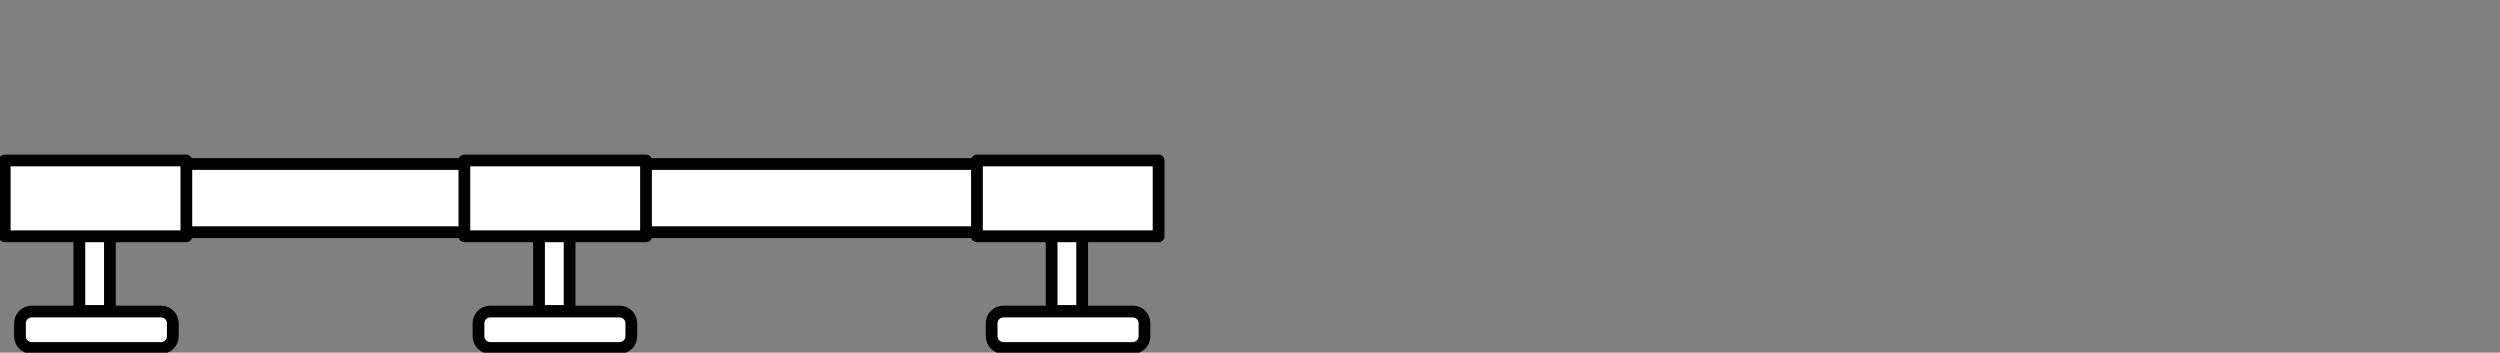
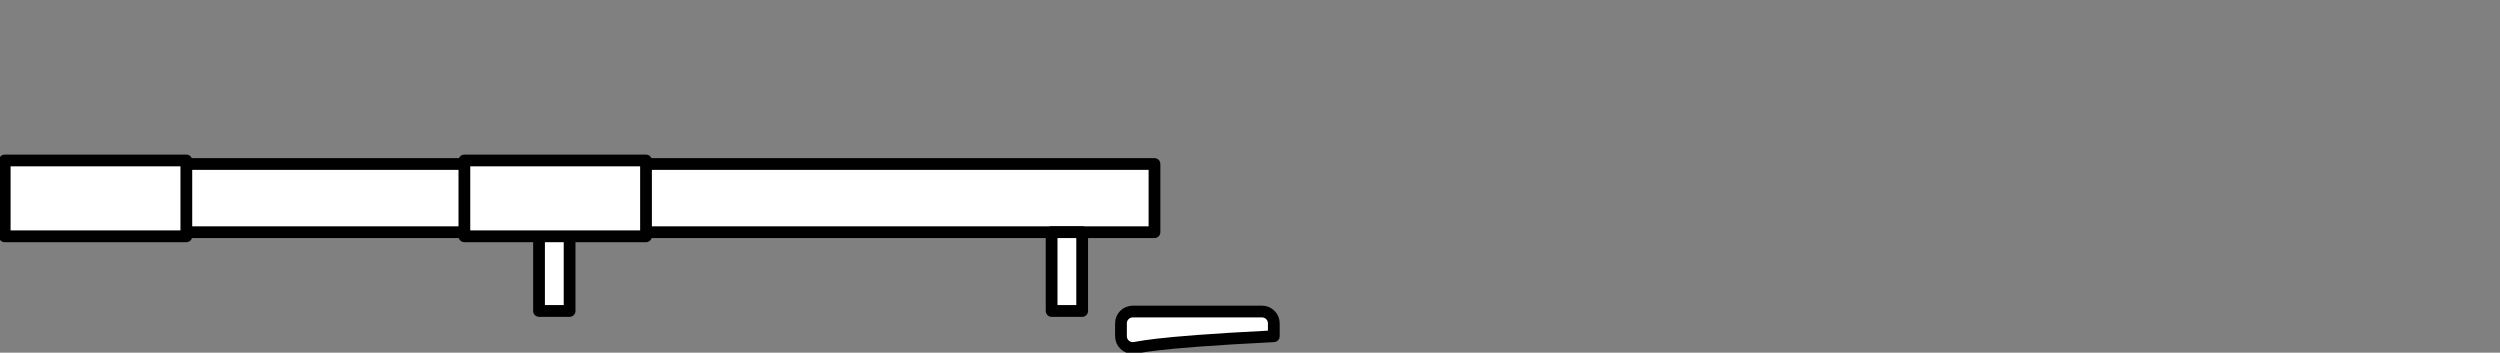
<svg xmlns="http://www.w3.org/2000/svg" version="1.1" id="Ebene_1" x="0px" y="0px" viewBox="0 0 425.3 60" style="enable-background:new 0 0 425.3 60;" xml:space="preserve">
  <rect x="0" y="0" width="425.3" height="60" fill="#808080" stroke="none" />
  <style type="text/css">
	.st0{fill:#FFFFFF;stroke:#000000;stroke-width:2;stroke-linecap:round;stroke-linejoin:round;stroke-miterlimit:10;}
</style>
  <rect x="1" y="27.9" class="st0" width="195.4" height="11.6" />
-   <path class="st0" d="M27.4,59.2h-22c-1.1,0-2-0.9-2-2v-2.2c0-1.1,0.9-2,2-2h22c1.1,0,2,0.9,2,2v2.2C29.4,58.3,28.5,59.2,27.4,59.2z" />
-   <path class="st0" d="M105.4,59.2h-22c-1.1,0-2-0.9-2-2v-2.2c0-1.1,0.9-2,2-2h22c1.1,0,2,0.9,2,2v2.2  C107.4,58.3,106.5,59.2,105.4,59.2z" />
-   <path class="st0" d="M192.7,59.2h-22c-1.1,0-2-0.9-2-2v-2.2c0-1.1,0.9-2,2-2h22c1.1,0,2,0.9,2,2v2.2  C194.7,58.3,193.8,59.2,192.7,59.2z" />
-   <rect x="13.5" y="39.5" class="st0" width="5.2" height="13.4" />
+   <path class="st0" d="M192.7,59.2c-1.1,0-2-0.9-2-2v-2.2c0-1.1,0.9-2,2-2h22c1.1,0,2,0.9,2,2v2.2  C194.7,58.3,193.8,59.2,192.7,59.2z" />
  <rect x="0.8" y="27.3" class="st0" width="30.9" height="12.9" />
  <rect x="91.7" y="39.5" class="st0" width="5.2" height="13.4" />
  <rect x="79" y="27.3" class="st0" width="30.9" height="12.9" />
  <rect x="178.9" y="39.5" class="st0" width="5.2" height="13.4" />
-   <rect x="166.2" y="27.3" class="st0" width="30.9" height="12.9" />
</svg>